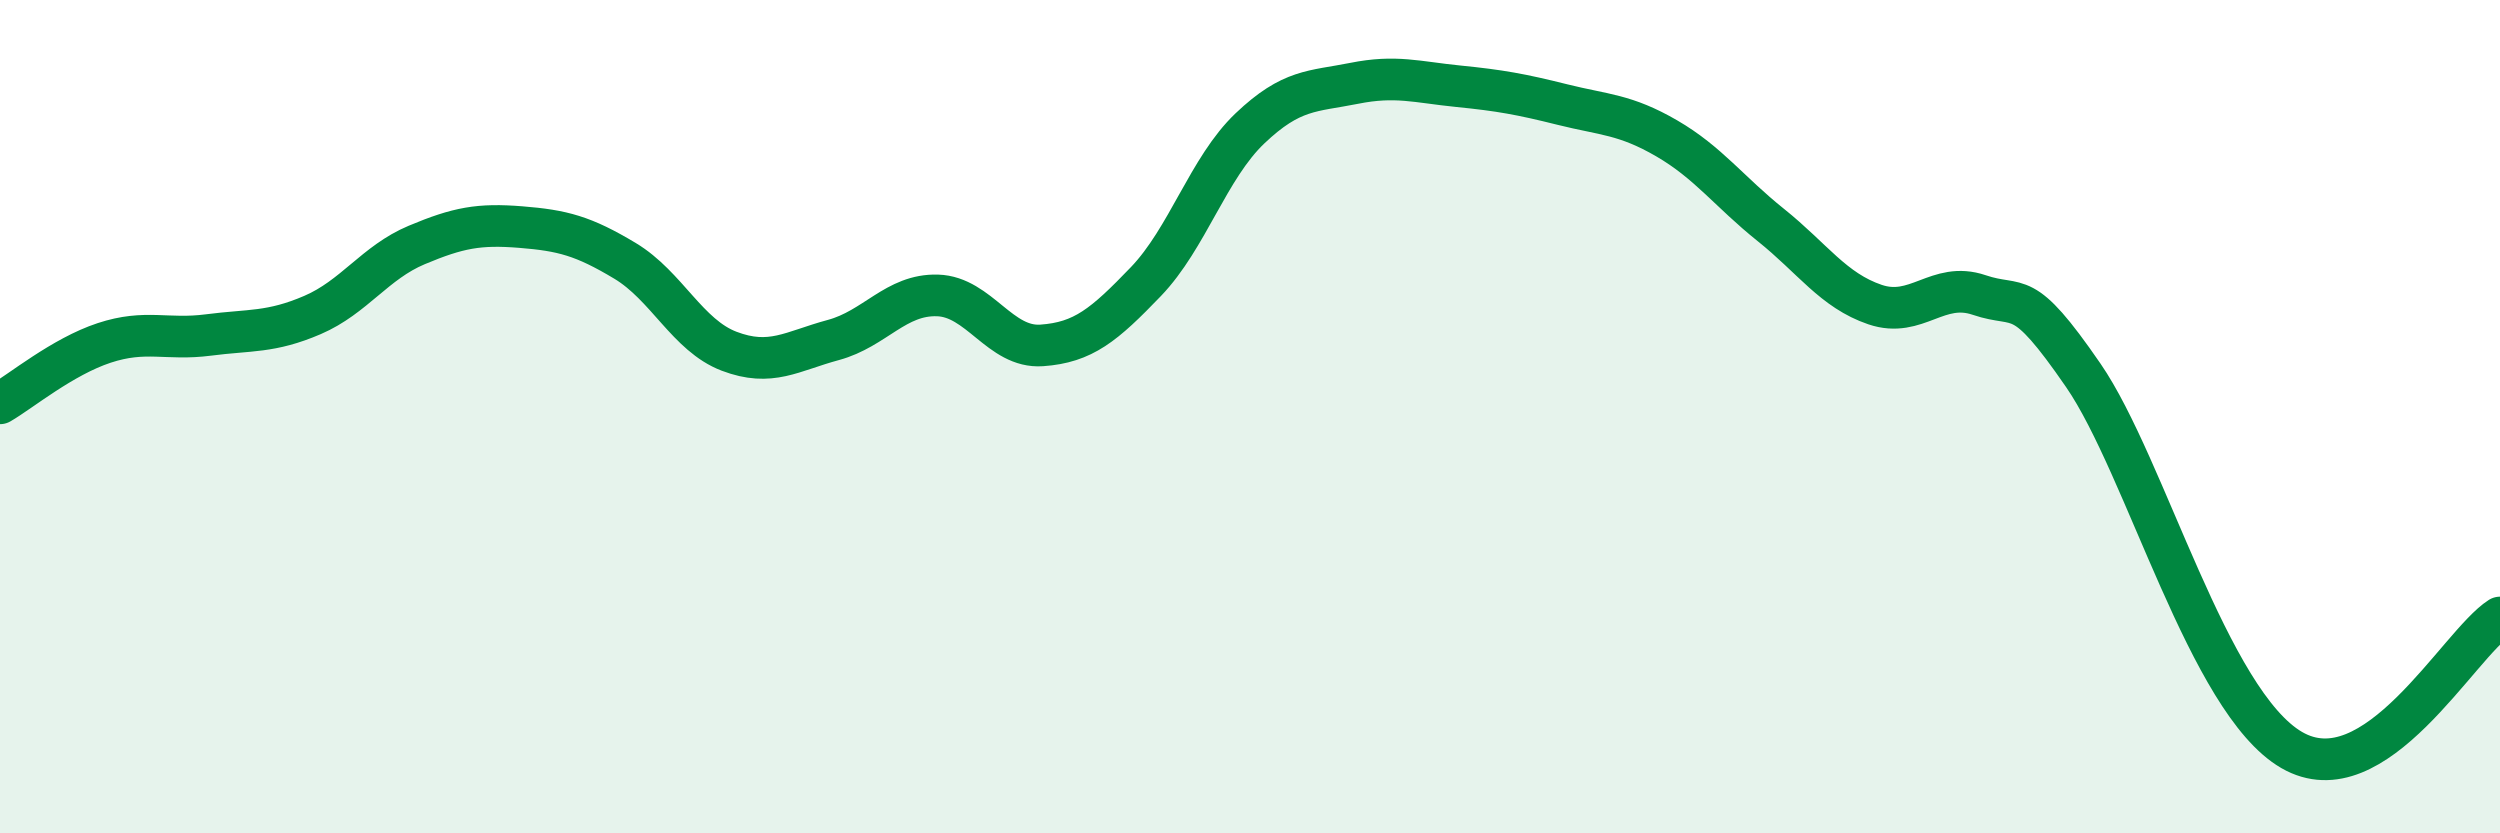
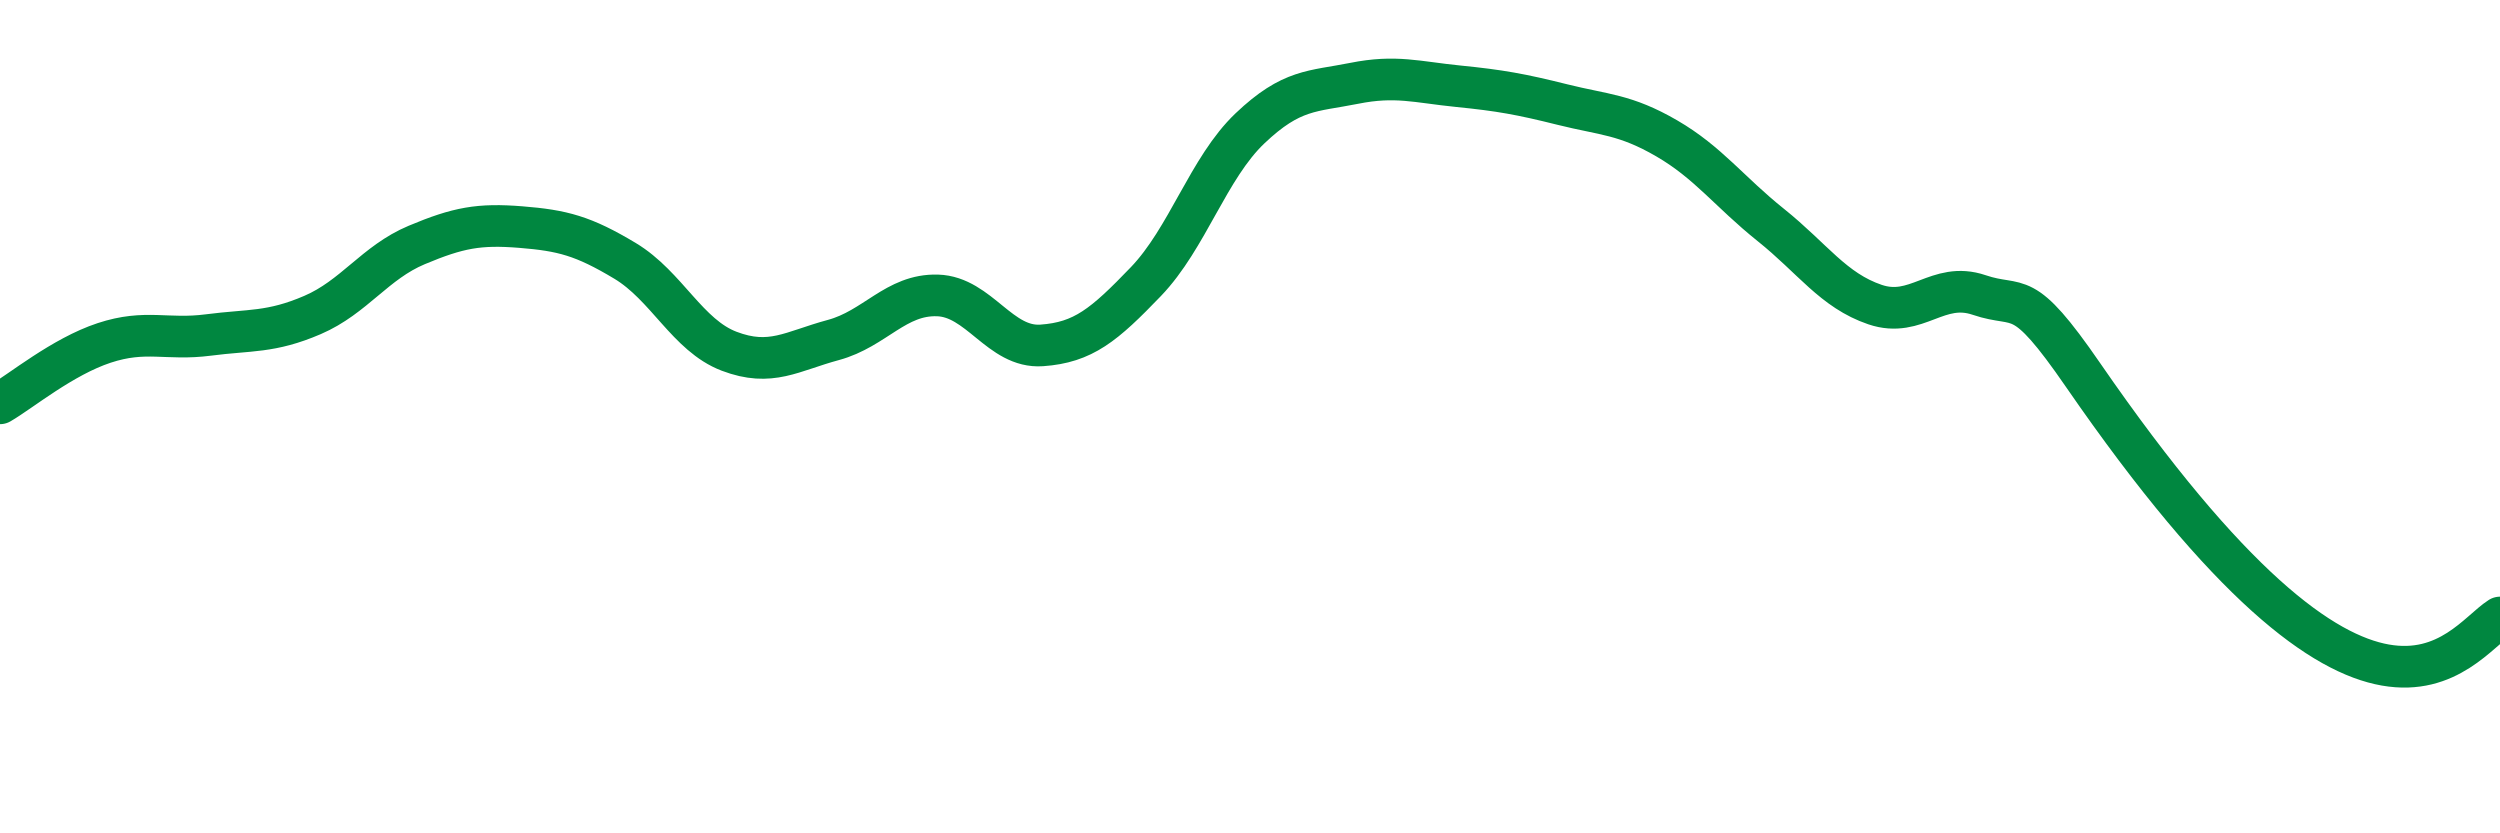
<svg xmlns="http://www.w3.org/2000/svg" width="60" height="20" viewBox="0 0 60 20">
-   <path d="M 0,9.68 C 0.5,9.39 1.5,8.56 2.5,8.23 C 3.5,7.9 4,8.17 5,8.04 C 6,7.91 6.5,7.99 7.5,7.56 C 8.5,7.13 9,6.3 10,5.88 C 11,5.46 11.5,5.37 12.5,5.45 C 13.5,5.53 14,5.66 15,6.26 C 16,6.86 16.5,8.05 17.5,8.43 C 18.5,8.81 19,8.43 20,8.16 C 21,7.89 21.5,7.06 22.5,7.09 C 23.5,7.12 24,8.36 25,8.29 C 26,8.22 26.5,7.8 27.5,6.76 C 28.5,5.72 29,4.03 30,3.08 C 31,2.13 31.5,2.2 32.5,2 C 33.5,1.8 34,1.97 35,2.07 C 36,2.17 36.5,2.26 37.5,2.51 C 38.5,2.76 39,2.74 40,3.32 C 41,3.9 41.5,4.6 42.5,5.4 C 43.5,6.2 44,6.97 45,7.31 C 46,7.65 46.5,6.74 47.5,7.08 C 48.5,7.42 48.5,6.83 50,9.01 C 51.5,11.19 53,16.84 55,18 C 57,19.16 59,15.46 60,14.82L60 20L0 20Z" fill="#008740" opacity="0.1" stroke-linecap="round" stroke-linejoin="round" />
-   <path d="M 0,9.68 C 0.5,9.39 1.5,8.56 2.5,8.23 C 3.5,7.9 4,8.17 5,8.04 C 6,7.91 6.5,7.99 7.5,7.56 C 8.5,7.13 9,6.3 10,5.88 C 11,5.46 11.5,5.37 12.5,5.45 C 13.5,5.53 14,5.66 15,6.26 C 16,6.86 16.5,8.05 17.5,8.43 C 18.5,8.81 19,8.43 20,8.16 C 21,7.89 21.5,7.06 22.5,7.09 C 23.5,7.12 24,8.36 25,8.29 C 26,8.22 26.5,7.8 27.5,6.76 C 28.5,5.72 29,4.03 30,3.08 C 31,2.13 31.5,2.2 32.5,2 C 33.5,1.8 34,1.97 35,2.07 C 36,2.17 36.5,2.26 37.5,2.51 C 38.5,2.76 39,2.74 40,3.32 C 41,3.9 41.5,4.6 42.5,5.4 C 43.5,6.2 44,6.97 45,7.31 C 46,7.65 46.5,6.74 47.5,7.08 C 48.5,7.42 48.5,6.83 50,9.01 C 51.5,11.19 53,16.84 55,18 C 57,19.16 59,15.46 60,14.82" stroke="#008740" stroke-width="1" fill="none" stroke-linecap="round" stroke-linejoin="round" />
+   <path d="M 0,9.68 C 0.5,9.39 1.5,8.56 2.5,8.23 C 3.5,7.9 4,8.17 5,8.04 C 6,7.91 6.5,7.99 7.5,7.56 C 8.5,7.13 9,6.3 10,5.88 C 11,5.46 11.5,5.37 12.5,5.45 C 13.5,5.53 14,5.66 15,6.26 C 16,6.86 16.5,8.05 17.5,8.43 C 18.5,8.81 19,8.43 20,8.16 C 21,7.89 21.5,7.06 22.5,7.09 C 23.5,7.12 24,8.36 25,8.29 C 26,8.22 26.5,7.8 27.5,6.76 C 28.5,5.72 29,4.03 30,3.08 C 31,2.13 31.5,2.2 32.5,2 C 33.5,1.8 34,1.97 35,2.07 C 36,2.17 36.5,2.26 37.5,2.51 C 38.5,2.76 39,2.74 40,3.32 C 41,3.9 41.5,4.6 42.5,5.4 C 43.5,6.2 44,6.97 45,7.31 C 46,7.65 46.5,6.74 47.5,7.08 C 48.5,7.42 48.5,6.83 50,9.01 C 57,19.16 59,15.46 60,14.82" stroke="#008740" stroke-width="1" fill="none" stroke-linecap="round" stroke-linejoin="round" />
</svg>